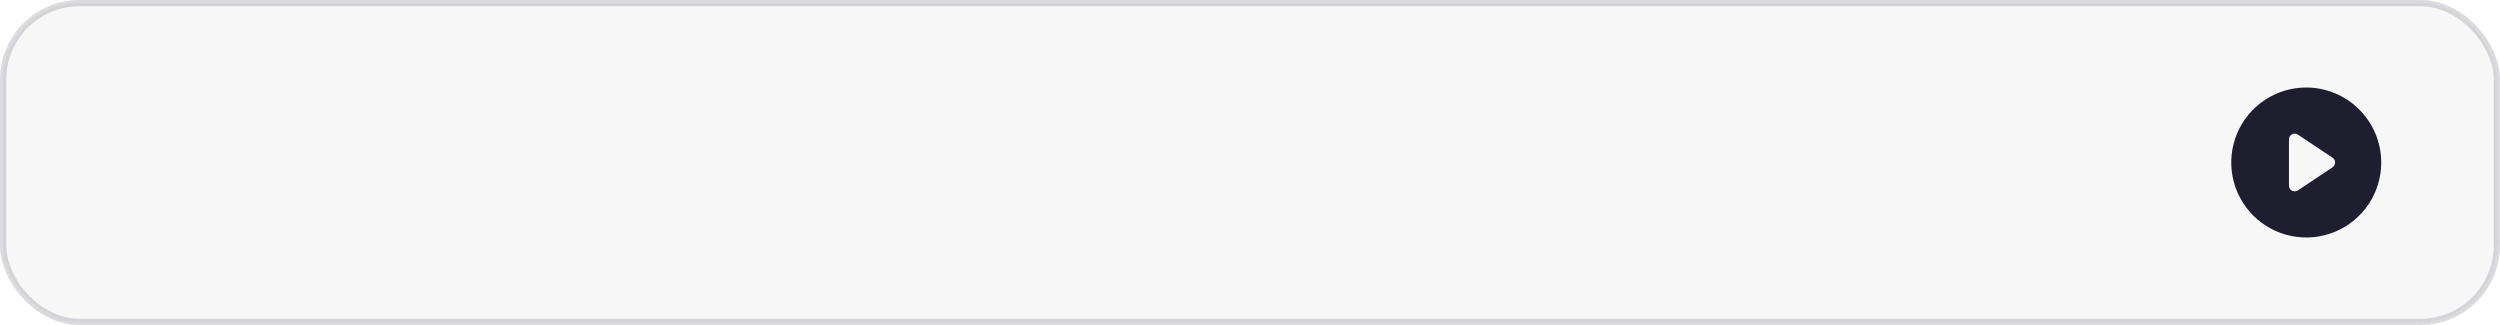
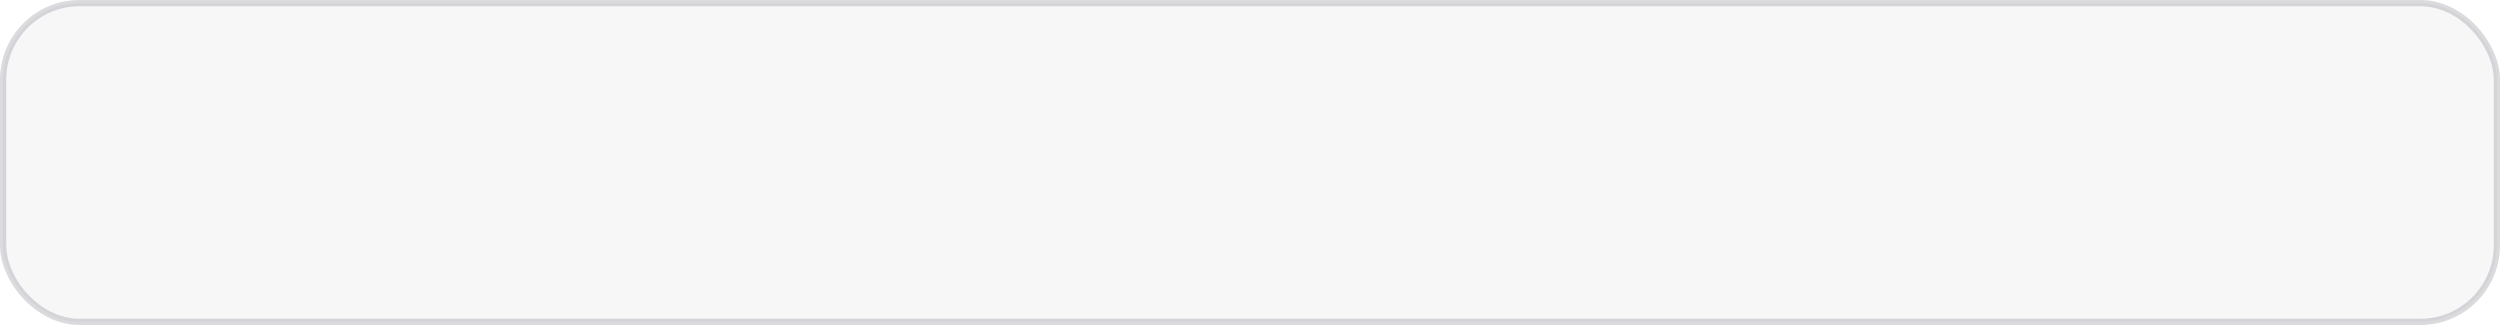
<svg xmlns="http://www.w3.org/2000/svg" width="400" height="52" viewBox="0 0 400 52" fill="none">
  <rect opacity="0.16" x="0.5" y="0.5" width="399" height="51" rx="12.239" fill="#1F1E2F" fill-opacity="0.2" stroke="#1F1E2F" />
-   <path d="M369 14C366.627 14 364.307 14.704 362.333 16.022C360.36 17.341 358.822 19.215 357.913 21.408C357.005 23.601 356.768 26.013 357.231 28.341C357.694 30.669 358.836 32.807 360.515 34.485C362.193 36.163 364.331 37.306 366.659 37.769C368.987 38.232 371.399 37.995 373.592 37.087C375.785 36.178 377.659 34.64 378.978 32.667C380.296 30.693 381 28.373 381 26C380.994 22.819 379.728 19.771 377.479 17.521C375.229 15.272 372.181 14.006 369 14V14ZM373.2 26.773L367.662 30.465C367.509 30.56 367.333 30.612 367.154 30.615C367.002 30.615 366.852 30.58 366.715 30.512C366.568 30.432 366.445 30.314 366.359 30.169C366.274 30.025 366.23 29.86 366.231 29.692V22.308C366.23 22.14 366.274 21.975 366.359 21.831C366.445 21.686 366.568 21.568 366.715 21.488C366.864 21.413 367.029 21.378 367.195 21.386C367.36 21.395 367.521 21.445 367.662 21.535L373.2 25.227C373.329 25.311 373.434 25.425 373.507 25.56C373.58 25.695 373.619 25.846 373.619 26C373.619 26.154 373.58 26.305 373.507 26.44C373.434 26.575 373.329 26.689 373.2 26.773V26.773Z" fill="#1F1E2F" />
</svg>